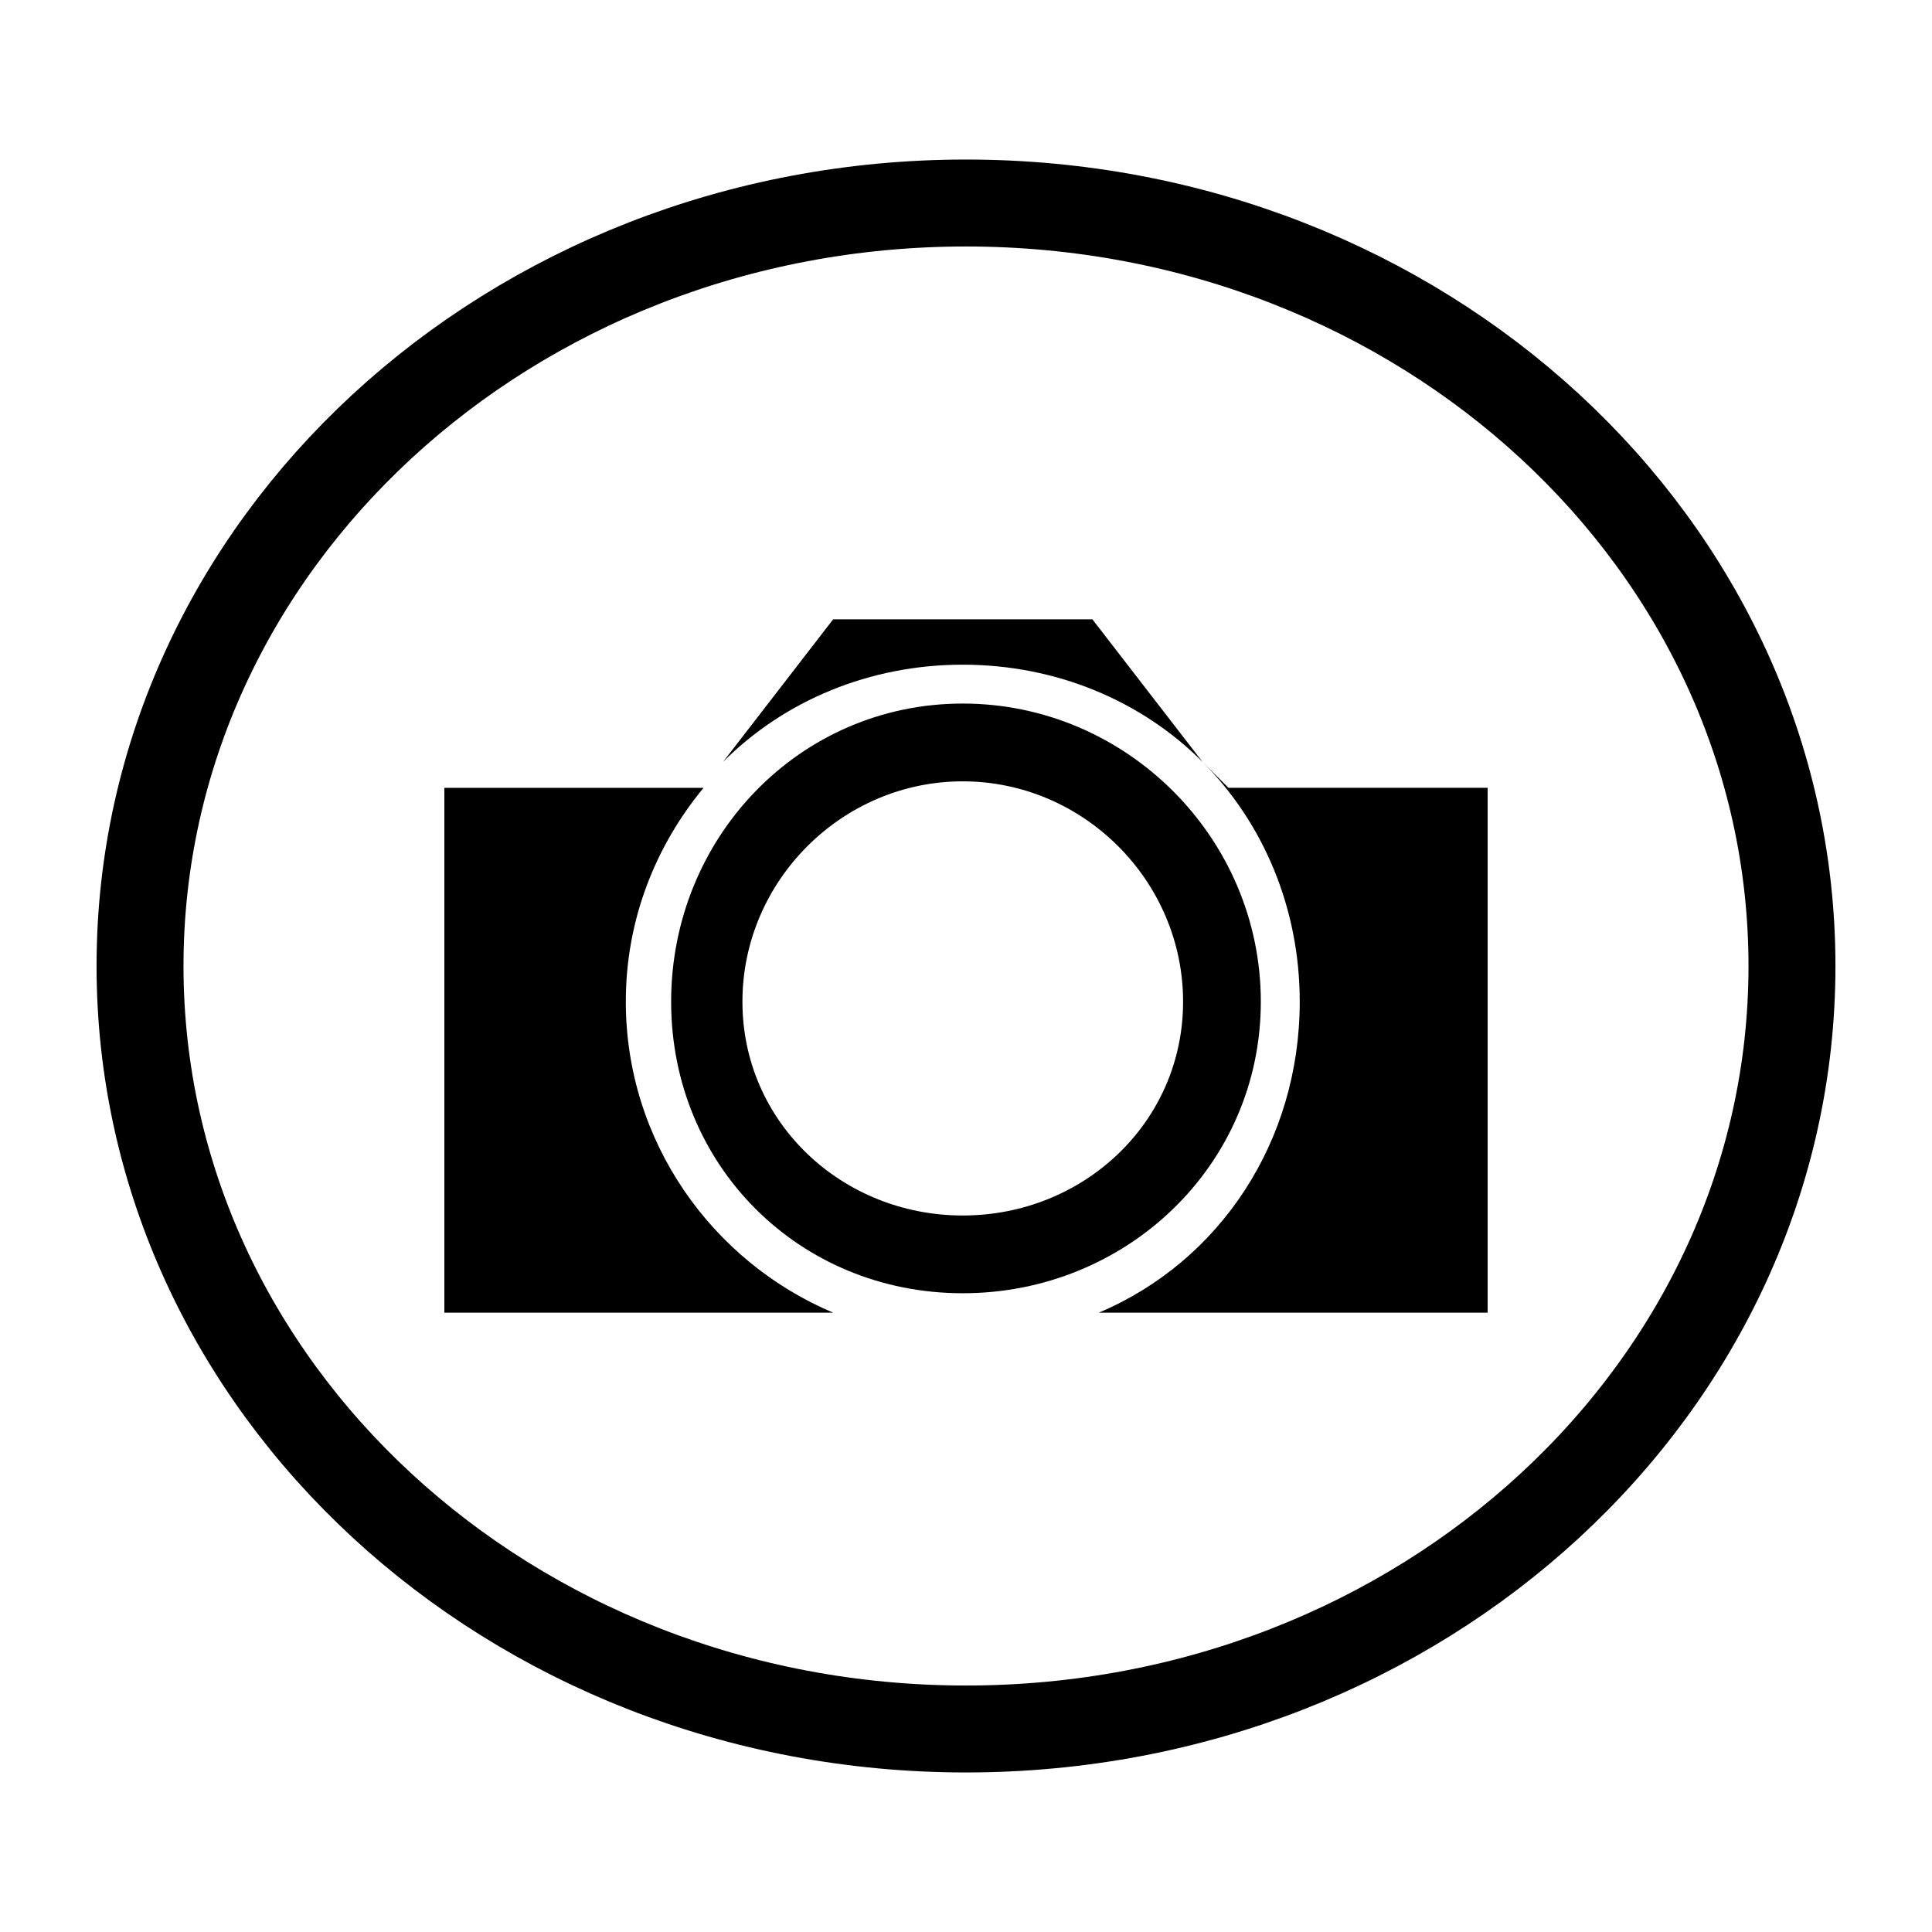
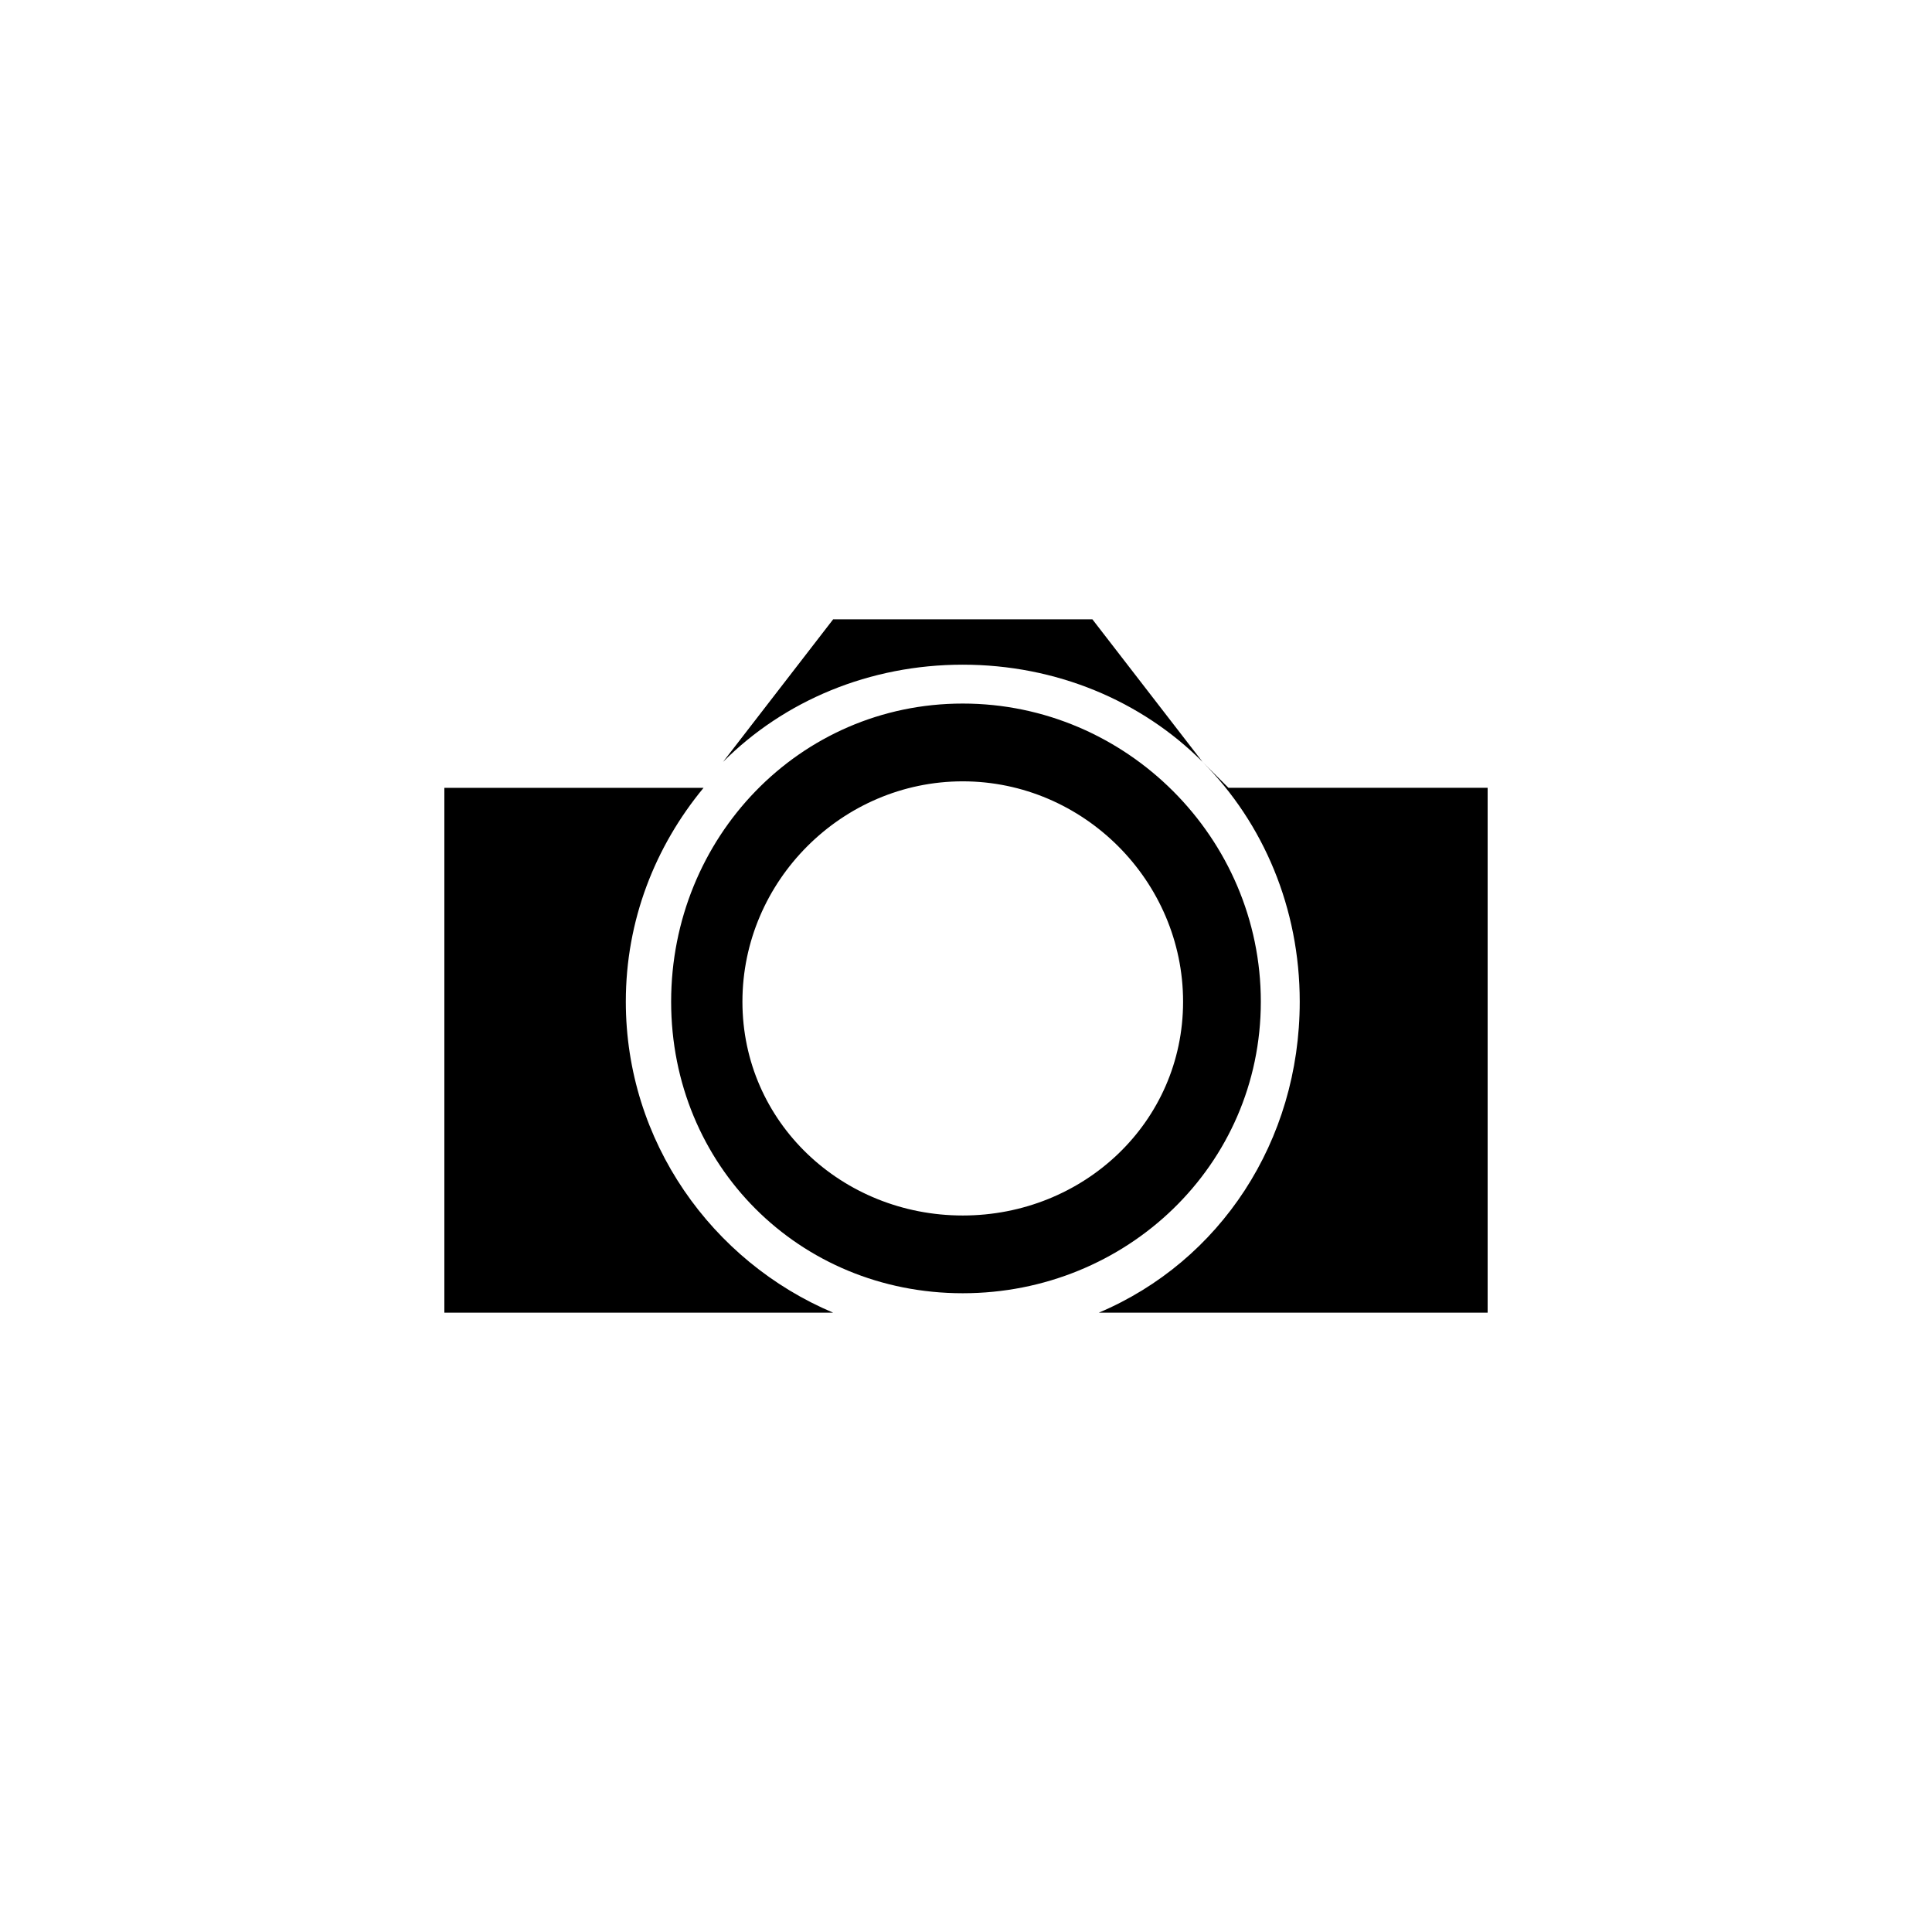
<svg xmlns="http://www.w3.org/2000/svg" viewBox="0 0 50 50" version="1.0">
-   <path d="M46.376 25c0 10.905-9.57 19.746-21.376 19.746-11.805 0-21.376-8.841-21.376-19.746S13.194 5.254 25 5.254c11.805 0 21.376 8.84 21.376 19.746z" stroke="#000" stroke-width="2.25" fill="none" />
  <path d="M21.562 16.028l-2.85 3.69c1.585-1.587 3.793-2.516 6.204-2.516 2.411 0 4.624.93 6.205 2.515l-2.85-3.689h-6.709zm9.559 3.69c1.581 1.585 2.516 3.793 2.516 6.204 0 3.617-2.064 6.723-5.2 8.05H38.5V20.388h-6.708l-.671-.67zm-6.205-1.51c-4.237 0-7.547 3.477-7.547 7.715s3.31 7.546 7.547 7.546 7.714-3.31 7.714-7.546-3.477-7.715-7.714-7.715zm0 2.013c3.124 0 5.702 2.578 5.702 5.702s-2.578 5.534-5.702 5.534-5.702-2.41-5.702-5.534c0-3.124 2.578-5.702 5.702-5.702zm-13.416.167v13.584h10.062c-3.14-1.326-5.366-4.433-5.366-8.05 0-2.109.761-4.019 2.012-5.533H11.5z" />
</svg>